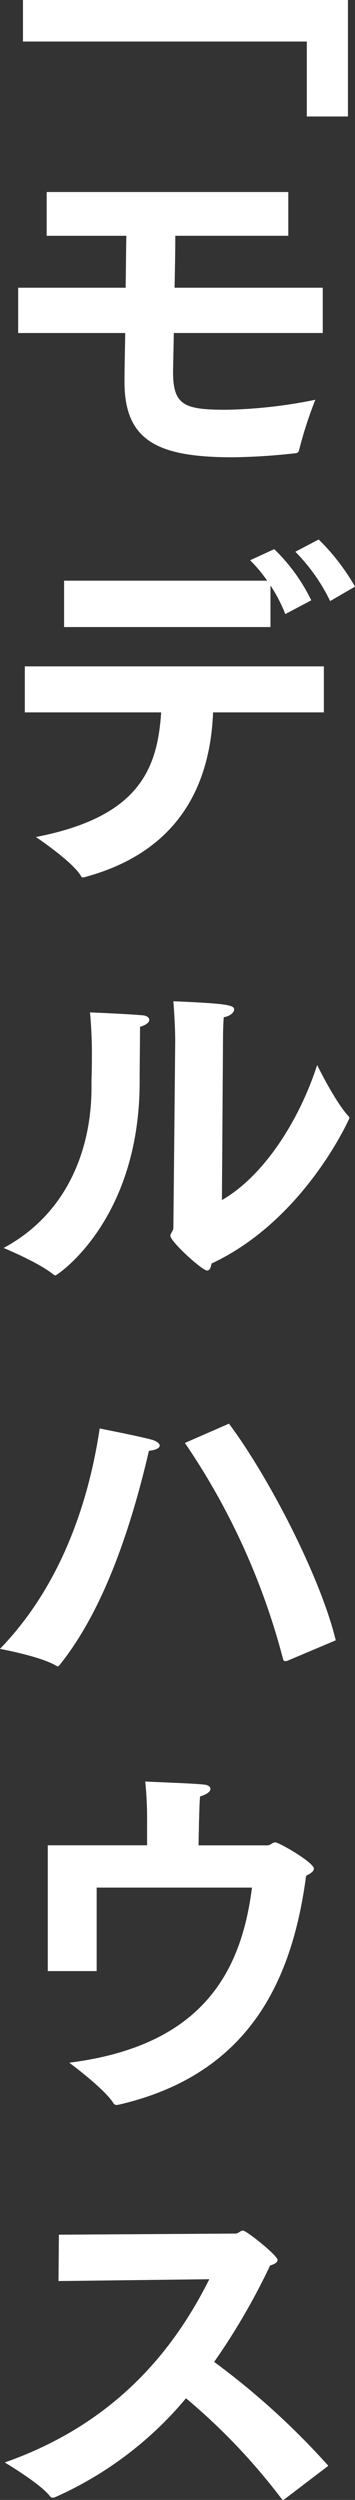
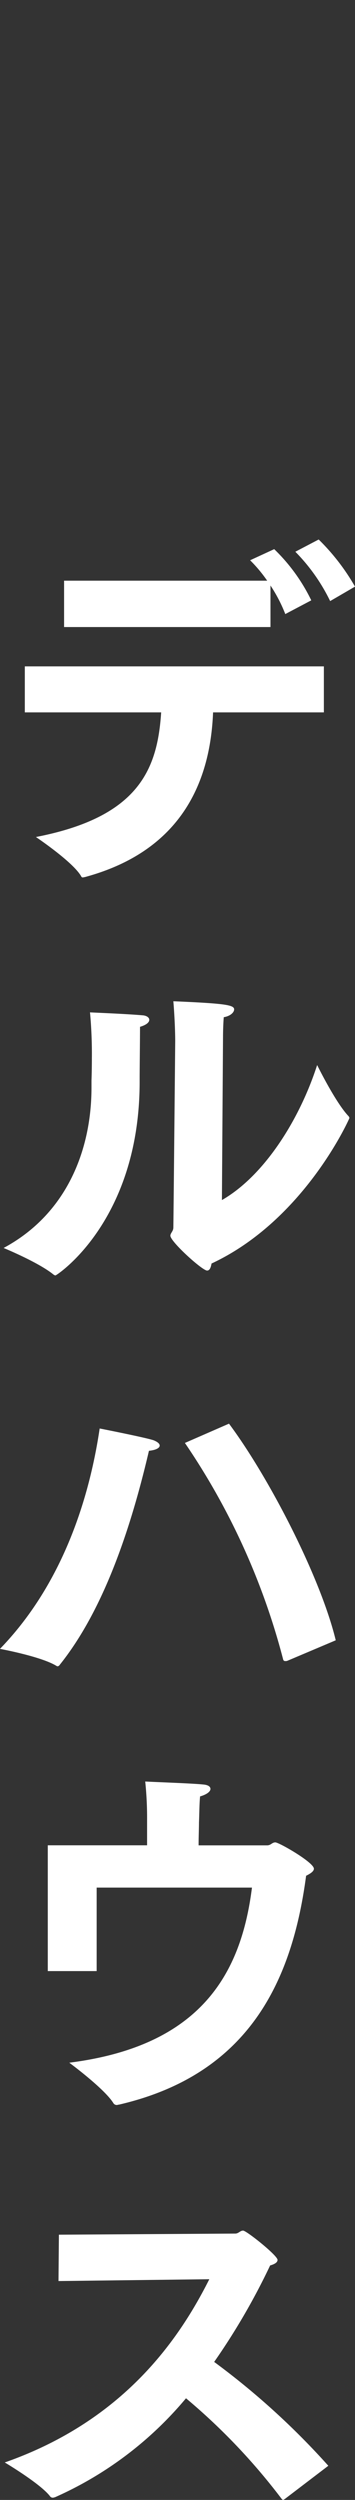
<svg xmlns="http://www.w3.org/2000/svg" width="47.672" height="335.354" viewBox="0 0 47.672 335.354">
  <rect x="0" y="0" width="47.672" height="335.354" fill="#333333" stroke="none" />
  <g id="m" transform="translate(-701.457 -211)">
-     <path id="パス_2537" data-name="パス 2537" d="M54.831,0V5.572H92.949V15.626h5.522V0Z" transform="translate(649.71 211)" fill="#fff" />
-     <path id="パス_2538" data-name="パス 2538" d="M54.6,22.159H69.029c.047-2.338.047-4.726.1-6.967h-10.7V9.321H90.874v5.87H75.7c0,2.241-.05,4.679-.1,6.967H95.5v6.072h-20c-.05,2.836-.1,4.875-.1,5.273,0,4.48,1.595,5.027,7.166,5.027a65.149,65.149,0,0,0,11.942-1.343,54.012,54.012,0,0,0-2.189,6.769.478.478,0,0,1-.448.4,83.065,83.065,0,0,1-8.41.547c-9.952,0-14.582-2.092-14.582-10.1v-.149c0-1.5.053-3.784.1-6.42H54.6Z" transform="translate(649.297 227.439)" fill="#fff" />
    <path id="パス_2539" data-name="パス 2539" d="M54.921,43.205H95.079v6.172H80.2c-.4,10.1-4.878,18.761-17.218,22.094a2.154,2.154,0,0,0-.249.05c-.149,0-.2-.05-.3-.249-1.194-1.94-6.022-5.177-6.022-5.177,13.885-2.686,16.323-9.156,16.82-16.718H54.921Zm5.273-11.495H87.467a19,19,0,0,0-2.291-2.739l3.234-1.492a24.2,24.2,0,0,1,4.978,6.868L89.9,36.188a20.244,20.244,0,0,0-1.99-3.833v5.575H60.194Zm34.188-5.525a28.972,28.972,0,0,1,4.878,6.321l-3.336,1.94a24.772,24.772,0,0,0-4.676-6.619Z" transform="translate(649.869 257.186)" fill="#fff" />
    <path id="パス_2540" data-name="パス 2540" d="M72.6,50.487c.5.05.846.3.846.6,0,.345-.4.694-1.244.942,0,1.592-.05,5.724-.05,6.818V59.4c0,18.711-11.146,25.977-11.3,25.977-.1,0-.149-.05-.249-.1-1.993-1.642-6.719-3.582-6.719-3.582C62.6,77.011,65.687,68.2,65.687,60.191v-.945s.05-1.293.05-2.985a60.841,60.841,0,0,0-.249-6.172c.9.05,4.826.2,7.117.4M83.2,75.27c5.724-3.283,10.45-10.848,12.788-18.114,0,0,2.391,4.875,4.132,6.769.149.149.2.249.2.348,0,.05-6.022,13.683-18.512,19.507-.1.547-.249.945-.6.945-.647,0-4.928-3.88-4.928-4.676,0-.348.4-.6.4-1.094.05-4.231.249-24.985.249-24.985,0-.893-.05-2.935-.249-5.373,7.017.3,8.161.5,8.161,1.094,0,.4-.5.9-1.393,1.047-.1,1.241-.1,2.637-.1,2.637Z" transform="translate(648.057 296.715)" fill="#fff" />
    <path id="パス_2541" data-name="パス 2541" d="M74.366,71.339c.495.2.793.448.793.7,0,.3-.445.6-1.443.7-2.935,12.589-6.815,22.243-11.94,28.663-.1.149-.2.249-.354.249-.047,0-.1-.05-.2-.1-2.092-1.244-7.512-2.239-7.512-2.239C61.777,90.995,65.6,79.848,67.1,69.747c0,0,6.321,1.244,7.269,1.592M92.331,100.9a.648.648,0,0,1-.3.05c-.149,0-.249-.05-.3-.249A93,93,0,0,0,78.545,71.687l5.92-2.587C89.84,76.313,96.758,89.7,98.8,98.161Z" transform="translate(647.742 332.877)" fill="#fff" />
    <path id="パス_2542" data-name="パス 2542" d="M56.037,95.027H69.372V91.694a47.61,47.61,0,0,0-.249-5.226c1.841.1,6.321.249,7.763.4.7.05.995.3.995.6,0,.348-.5.749-1.393,1-.1.992-.1,2.438-.149,3.482,0,.8-.05,1.94-.05,3.084H85.5c.5,0,.647-.4,1.094-.4.5,0,5.177,2.689,5.177,3.532,0,.351-.448.649-1.045.948-1.843,13.882-7.515,26.621-25.131,30.7-.1,0-.2.05-.3.05a.522.522,0,0,1-.448-.249c-1.194-1.94-5.923-5.425-5.923-5.425C76.638,121.949,82.011,112.2,83.456,100.7H62.6v11.2H56.037Z" transform="translate(651.837 363.512)" fill="#fff" />
    <path id="パス_2543" data-name="パス 2543" d="M61.214,108.814l23.686-.149c.448,0,.649-.4,1.047-.4.448,0,4.627,3.333,4.627,3.93,0,.3-.3.547-.995.746a89.437,89.437,0,0,1-7.515,12.94,100.924,100.924,0,0,1,15.328,13.932l-5.873,4.48c-.1.047-.149.1-.2.1s-.1-.052-.2-.149a82.622,82.622,0,0,0-12.838-13.487,48.529,48.529,0,0,1-17.616,13.288c-.1,0-.149.05-.249.05a.449.449,0,0,1-.4-.2c-1.293-1.689-6.072-4.527-6.072-4.527,16.024-5.622,23.44-16.569,27.469-24.581l-20.253.246Z" transform="translate(648.153 401.959)" fill="#fff" />
  </g>
</svg>